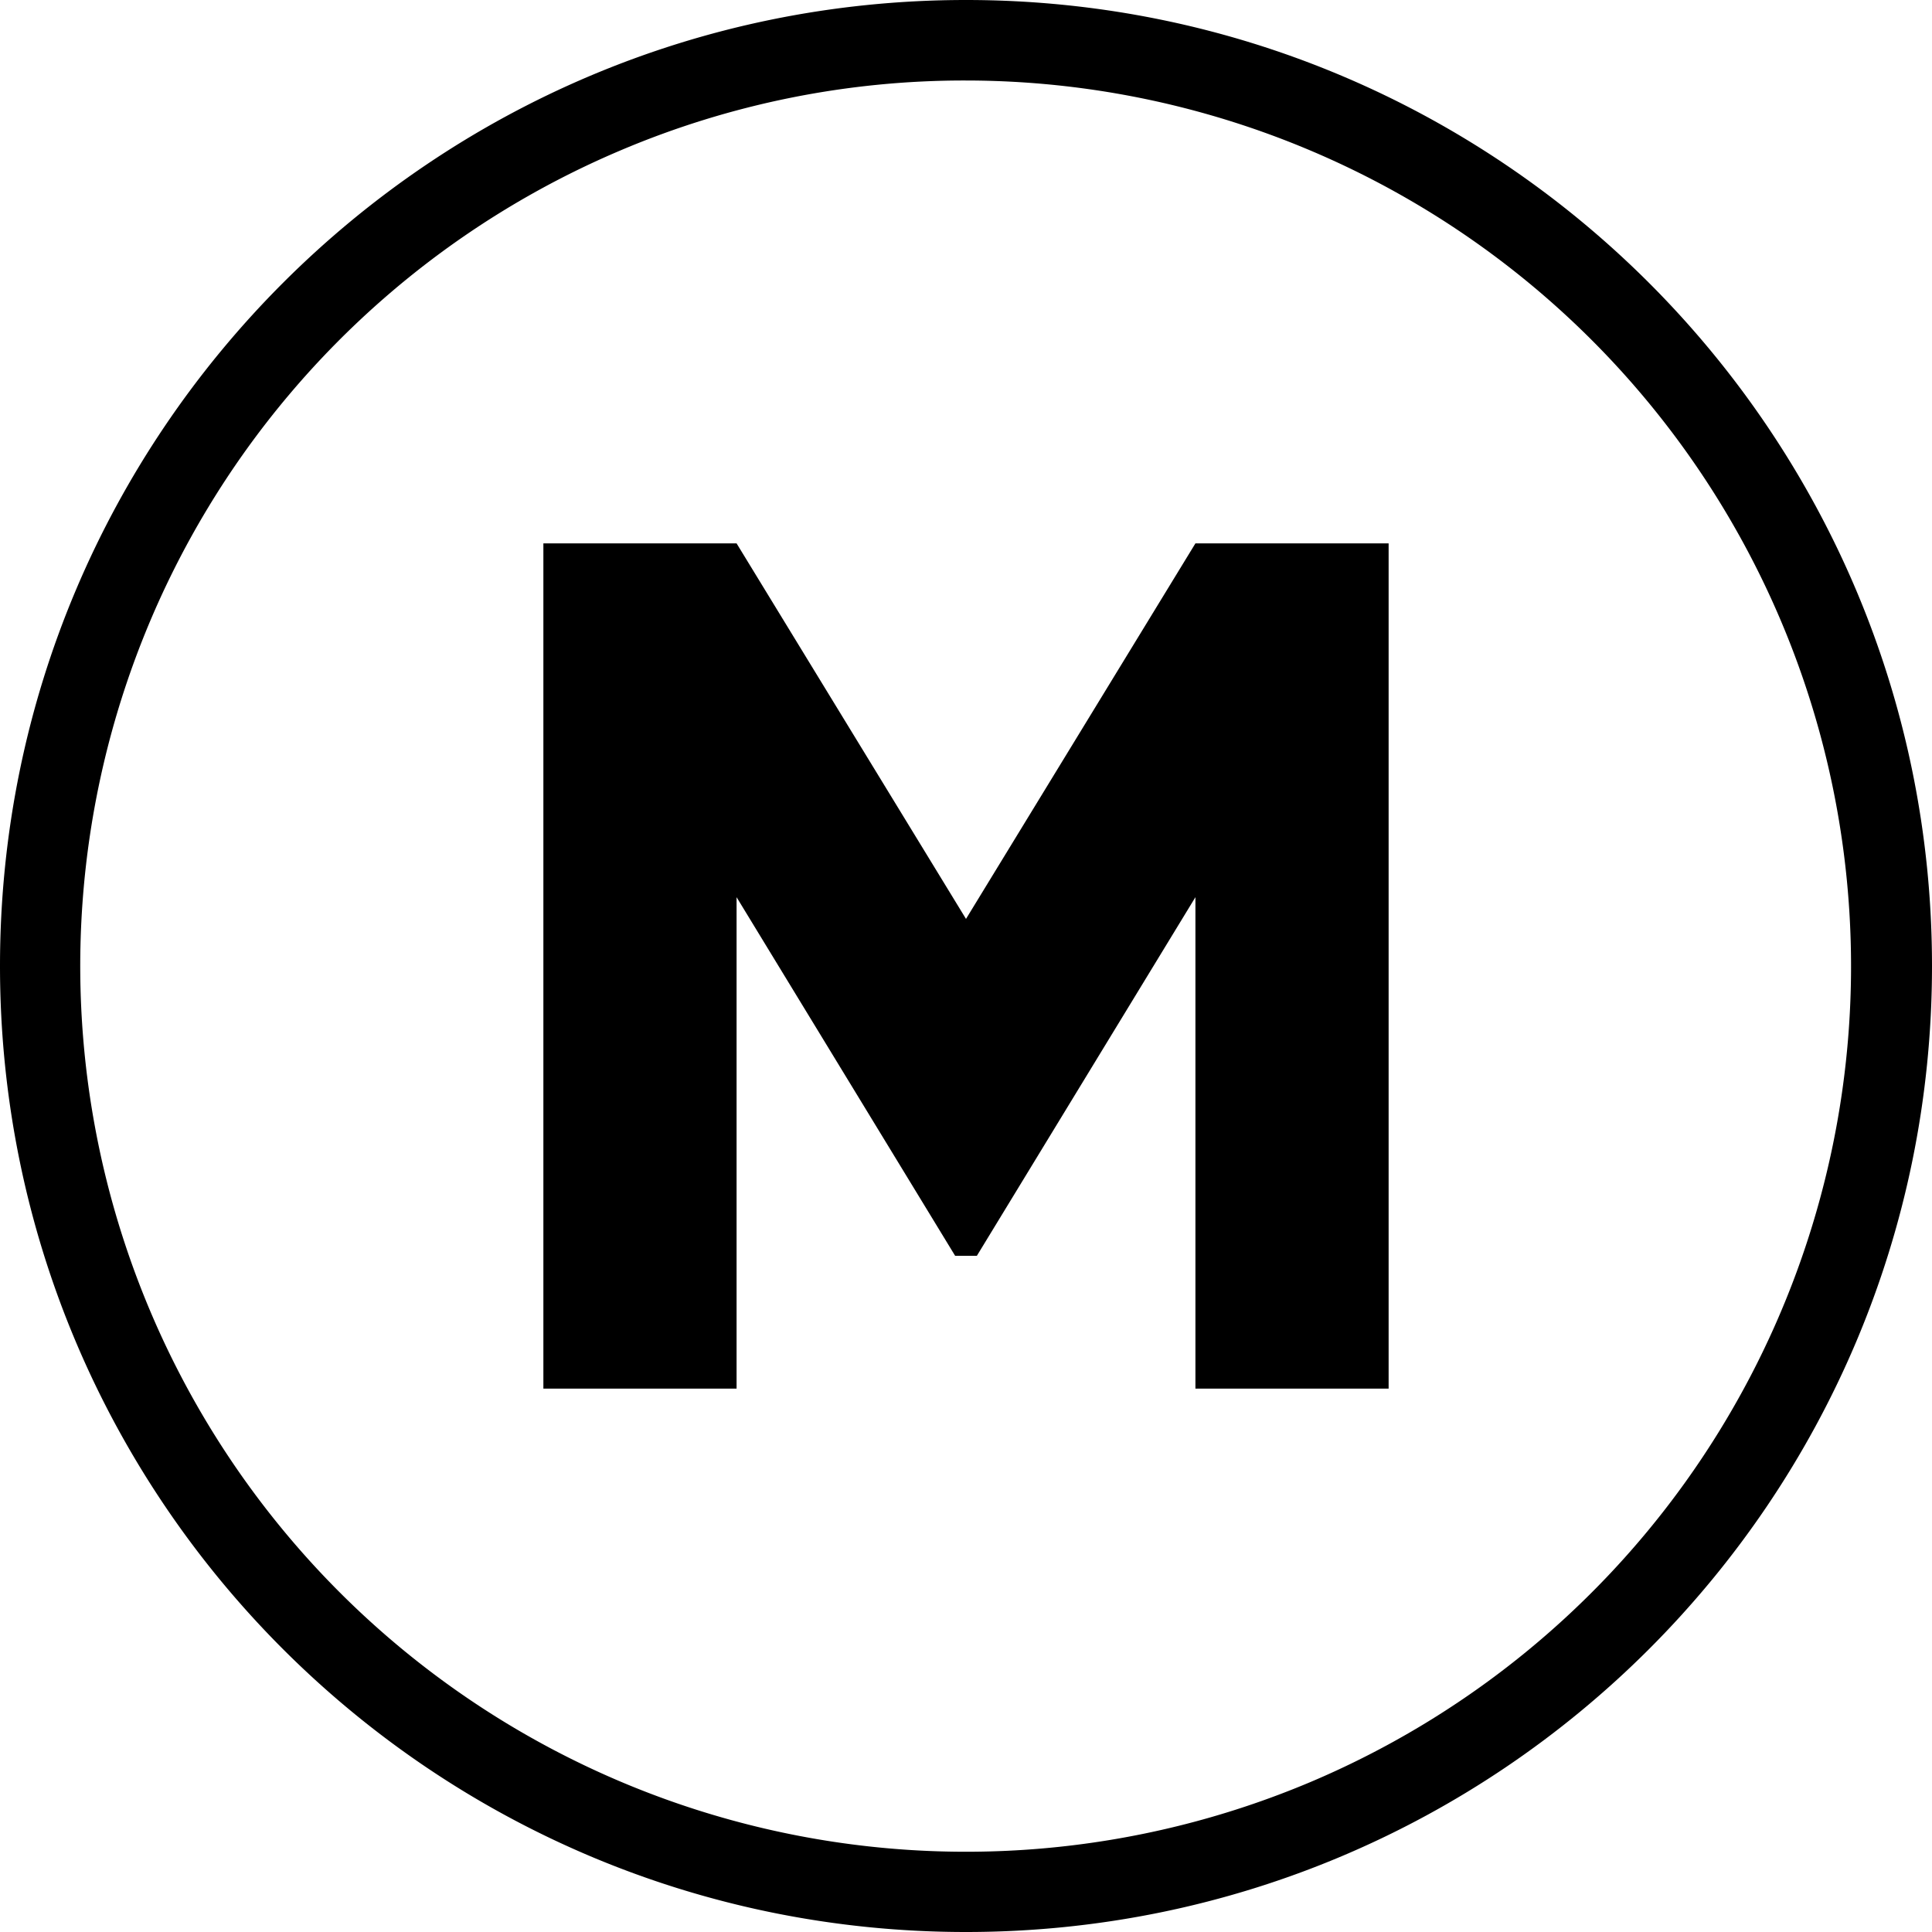
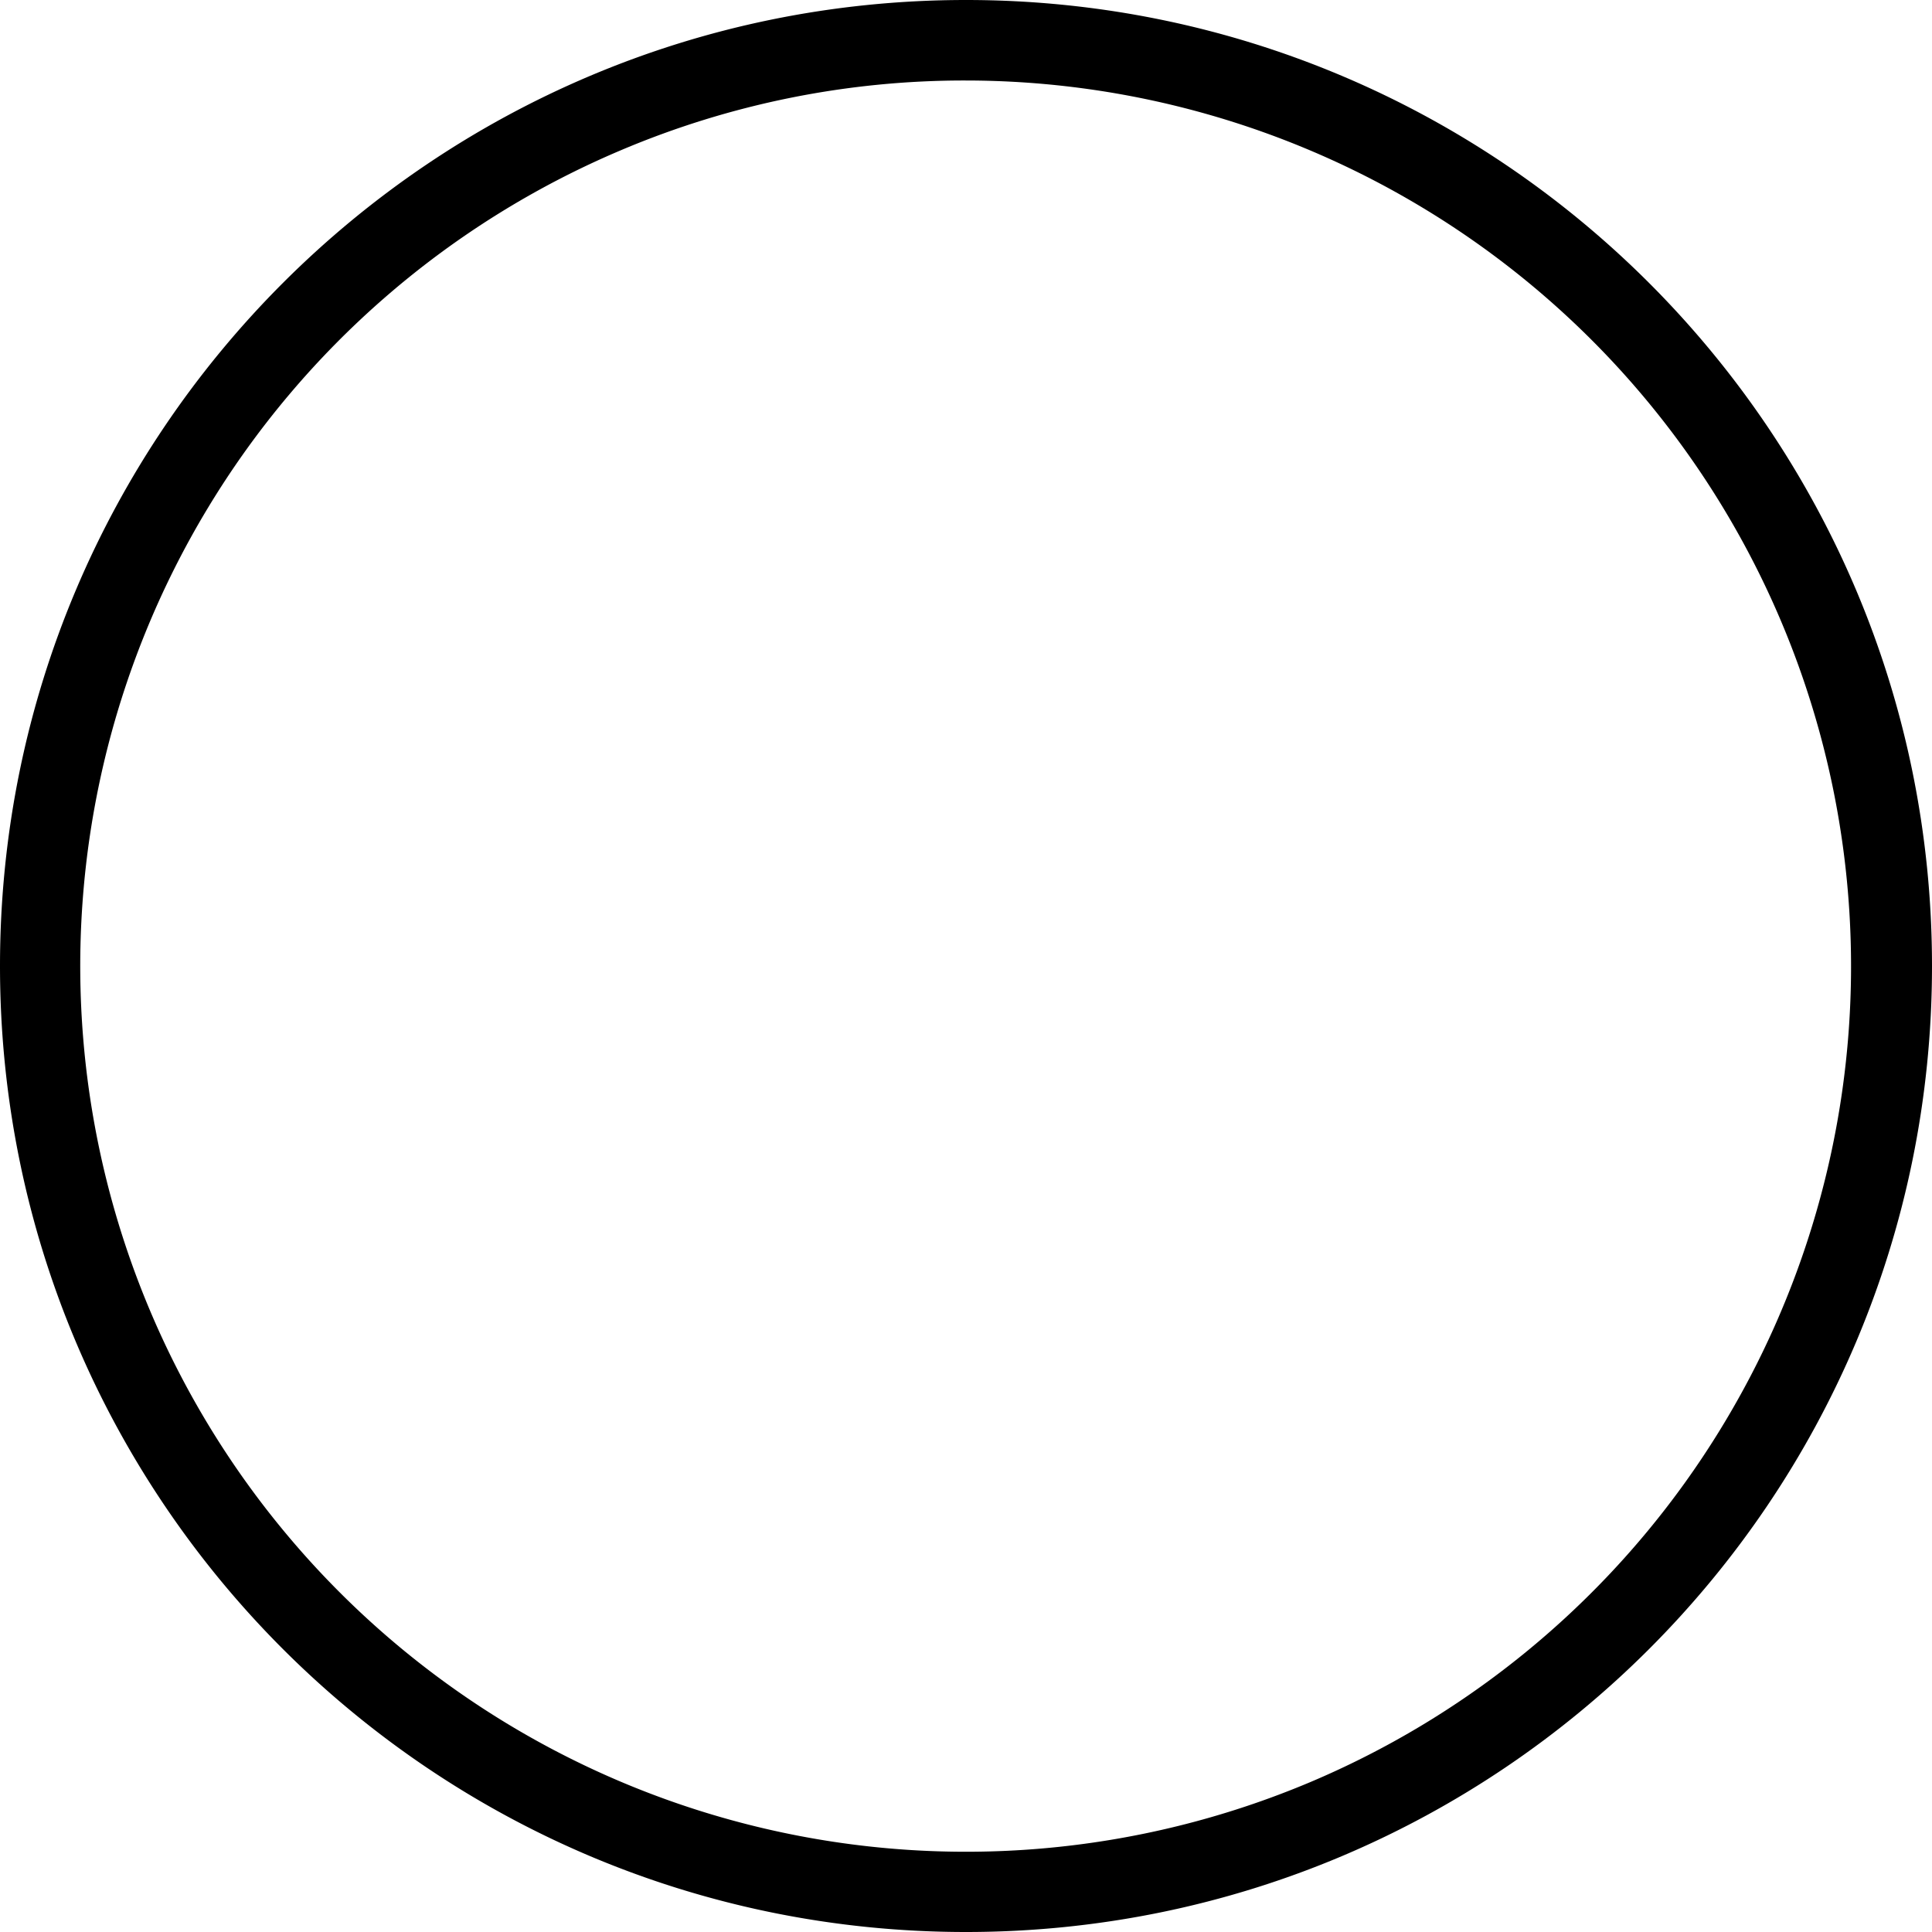
<svg xmlns="http://www.w3.org/2000/svg" height="512" viewBox="0 0 480 480" width="512">
  <g id="Layer_2" data-name="Layer 2">
    <g id="_13.M_" data-name="13.M_">
      <path id="border" d="m240 20a220.07 220.07 0 0 1 85.63 422.72 220.06 220.06 0 0 1 -171.26-405.44 218.55 218.55 0 0 1 85.63-17.28m0-20c-132.55 0-240 107.45-240 240 0 132.55 107.45 240 240 240 132.55 0 240-107.45 240-240 0-132.55-107.45-240-240-240z" />
-       <path d="m345 345h-48v-122.1l-54.3 89.1h-5.4l-54.3-89.1v122.1h-48v-210h48l57 93.3 57-93.3h48z" />
    </g>
  </g>
</svg>